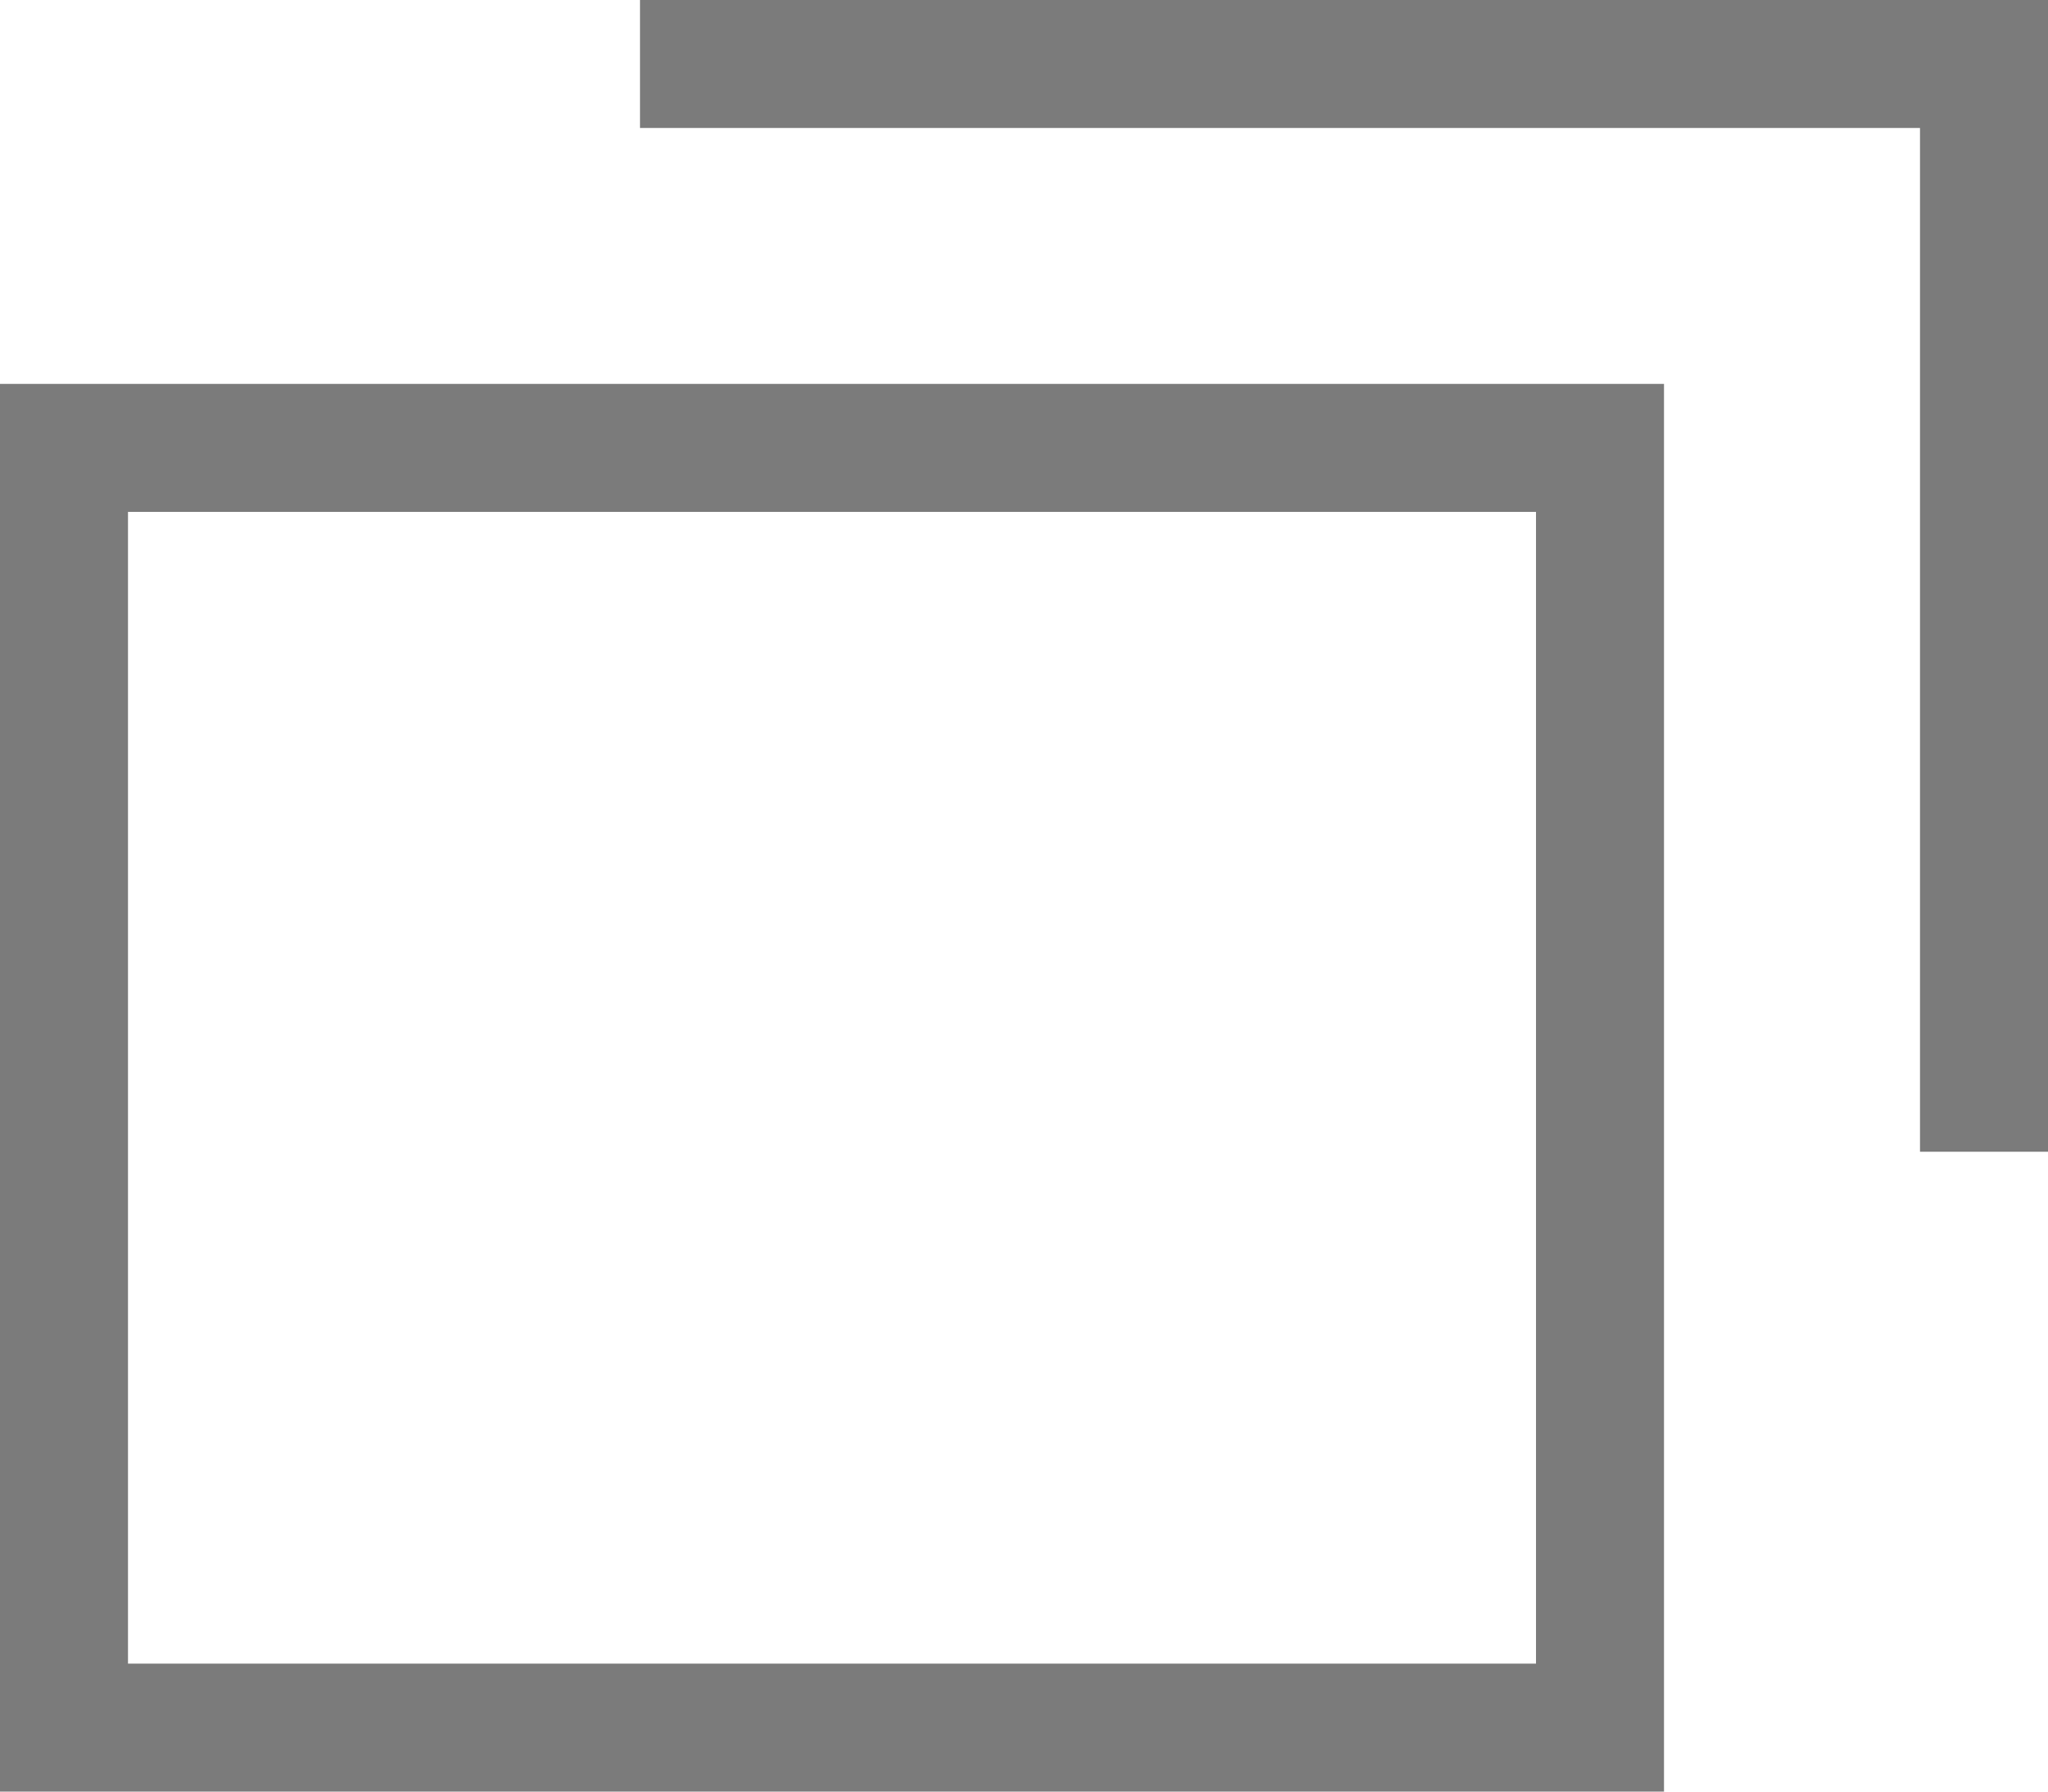
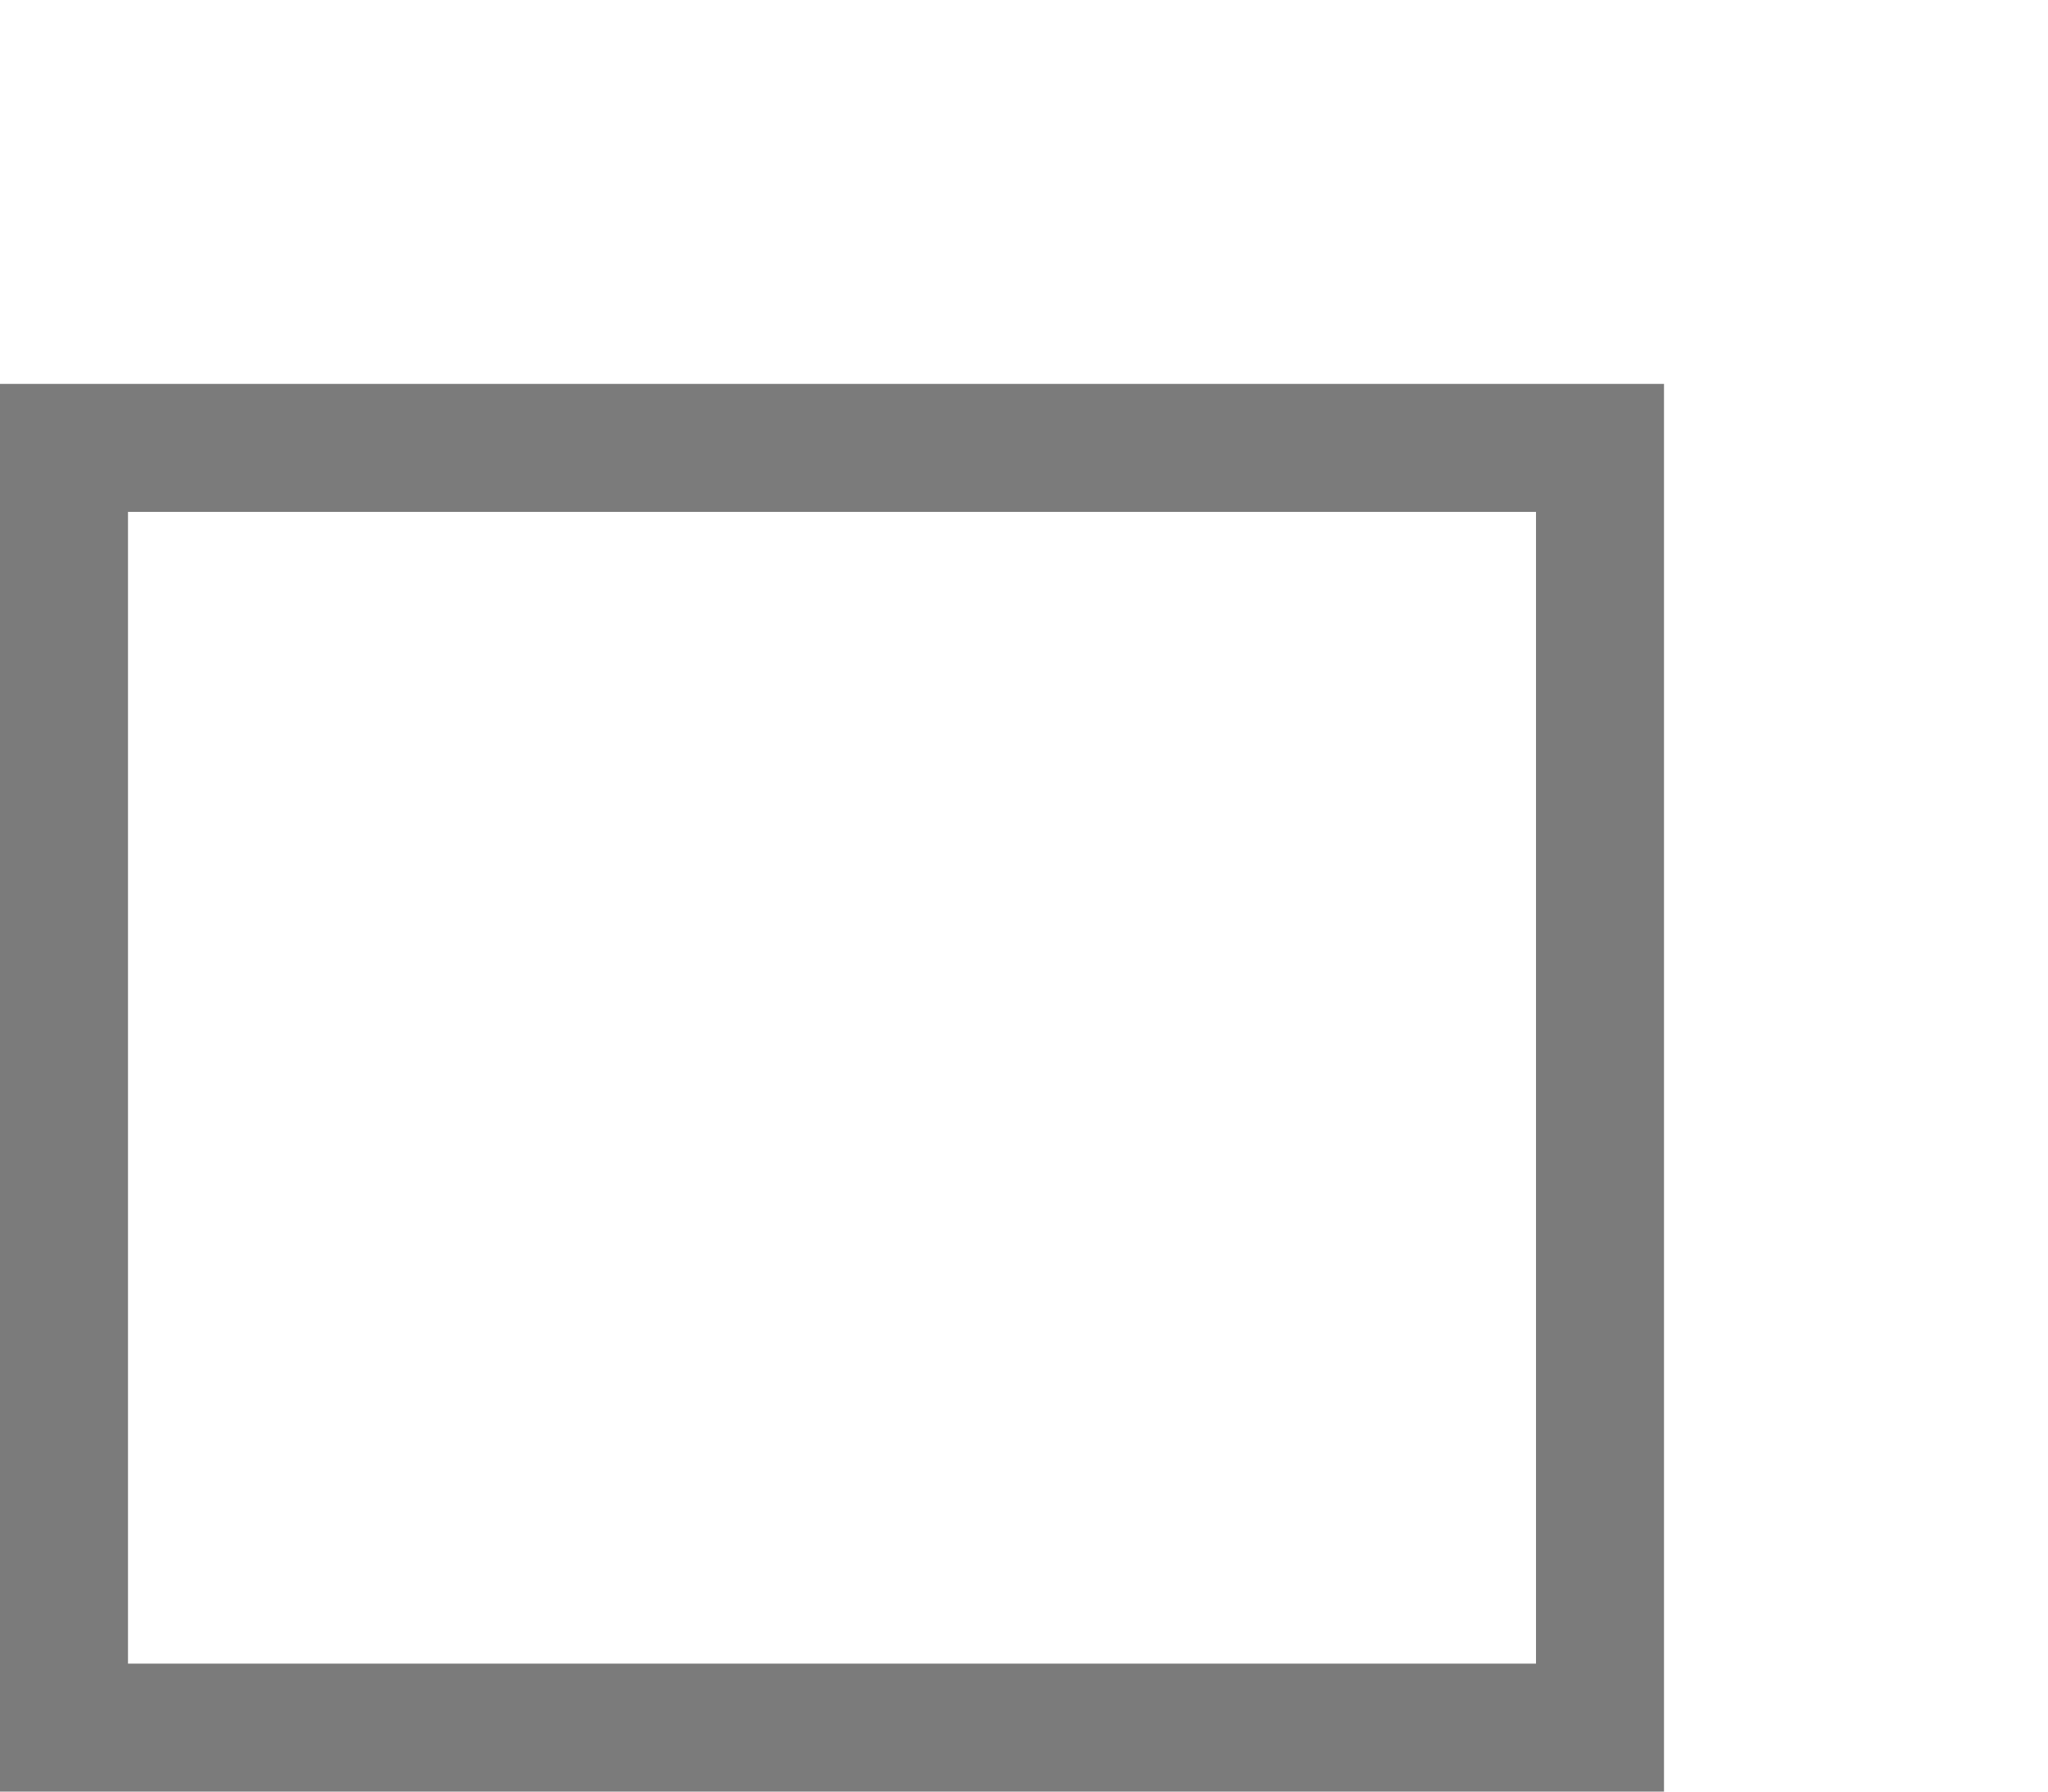
<svg xmlns="http://www.w3.org/2000/svg" version="1.1" id="レイヤー_1" x="0px" y="0px" viewBox="0 0 16 14" style="enable-background:new 0 0 16 14;" xml:space="preserve">
  <style type="text/css">
	.st0{fill:#7B7B7B;}
</style>
-   <path id="blank" class="st0" d="M5,0h11v1H5V0z M15,0h1v9h-1V0z" />
  <path class="st0" d="M0,3v11h13V3H0z M12,13H1V4h11V13z" />
</svg>